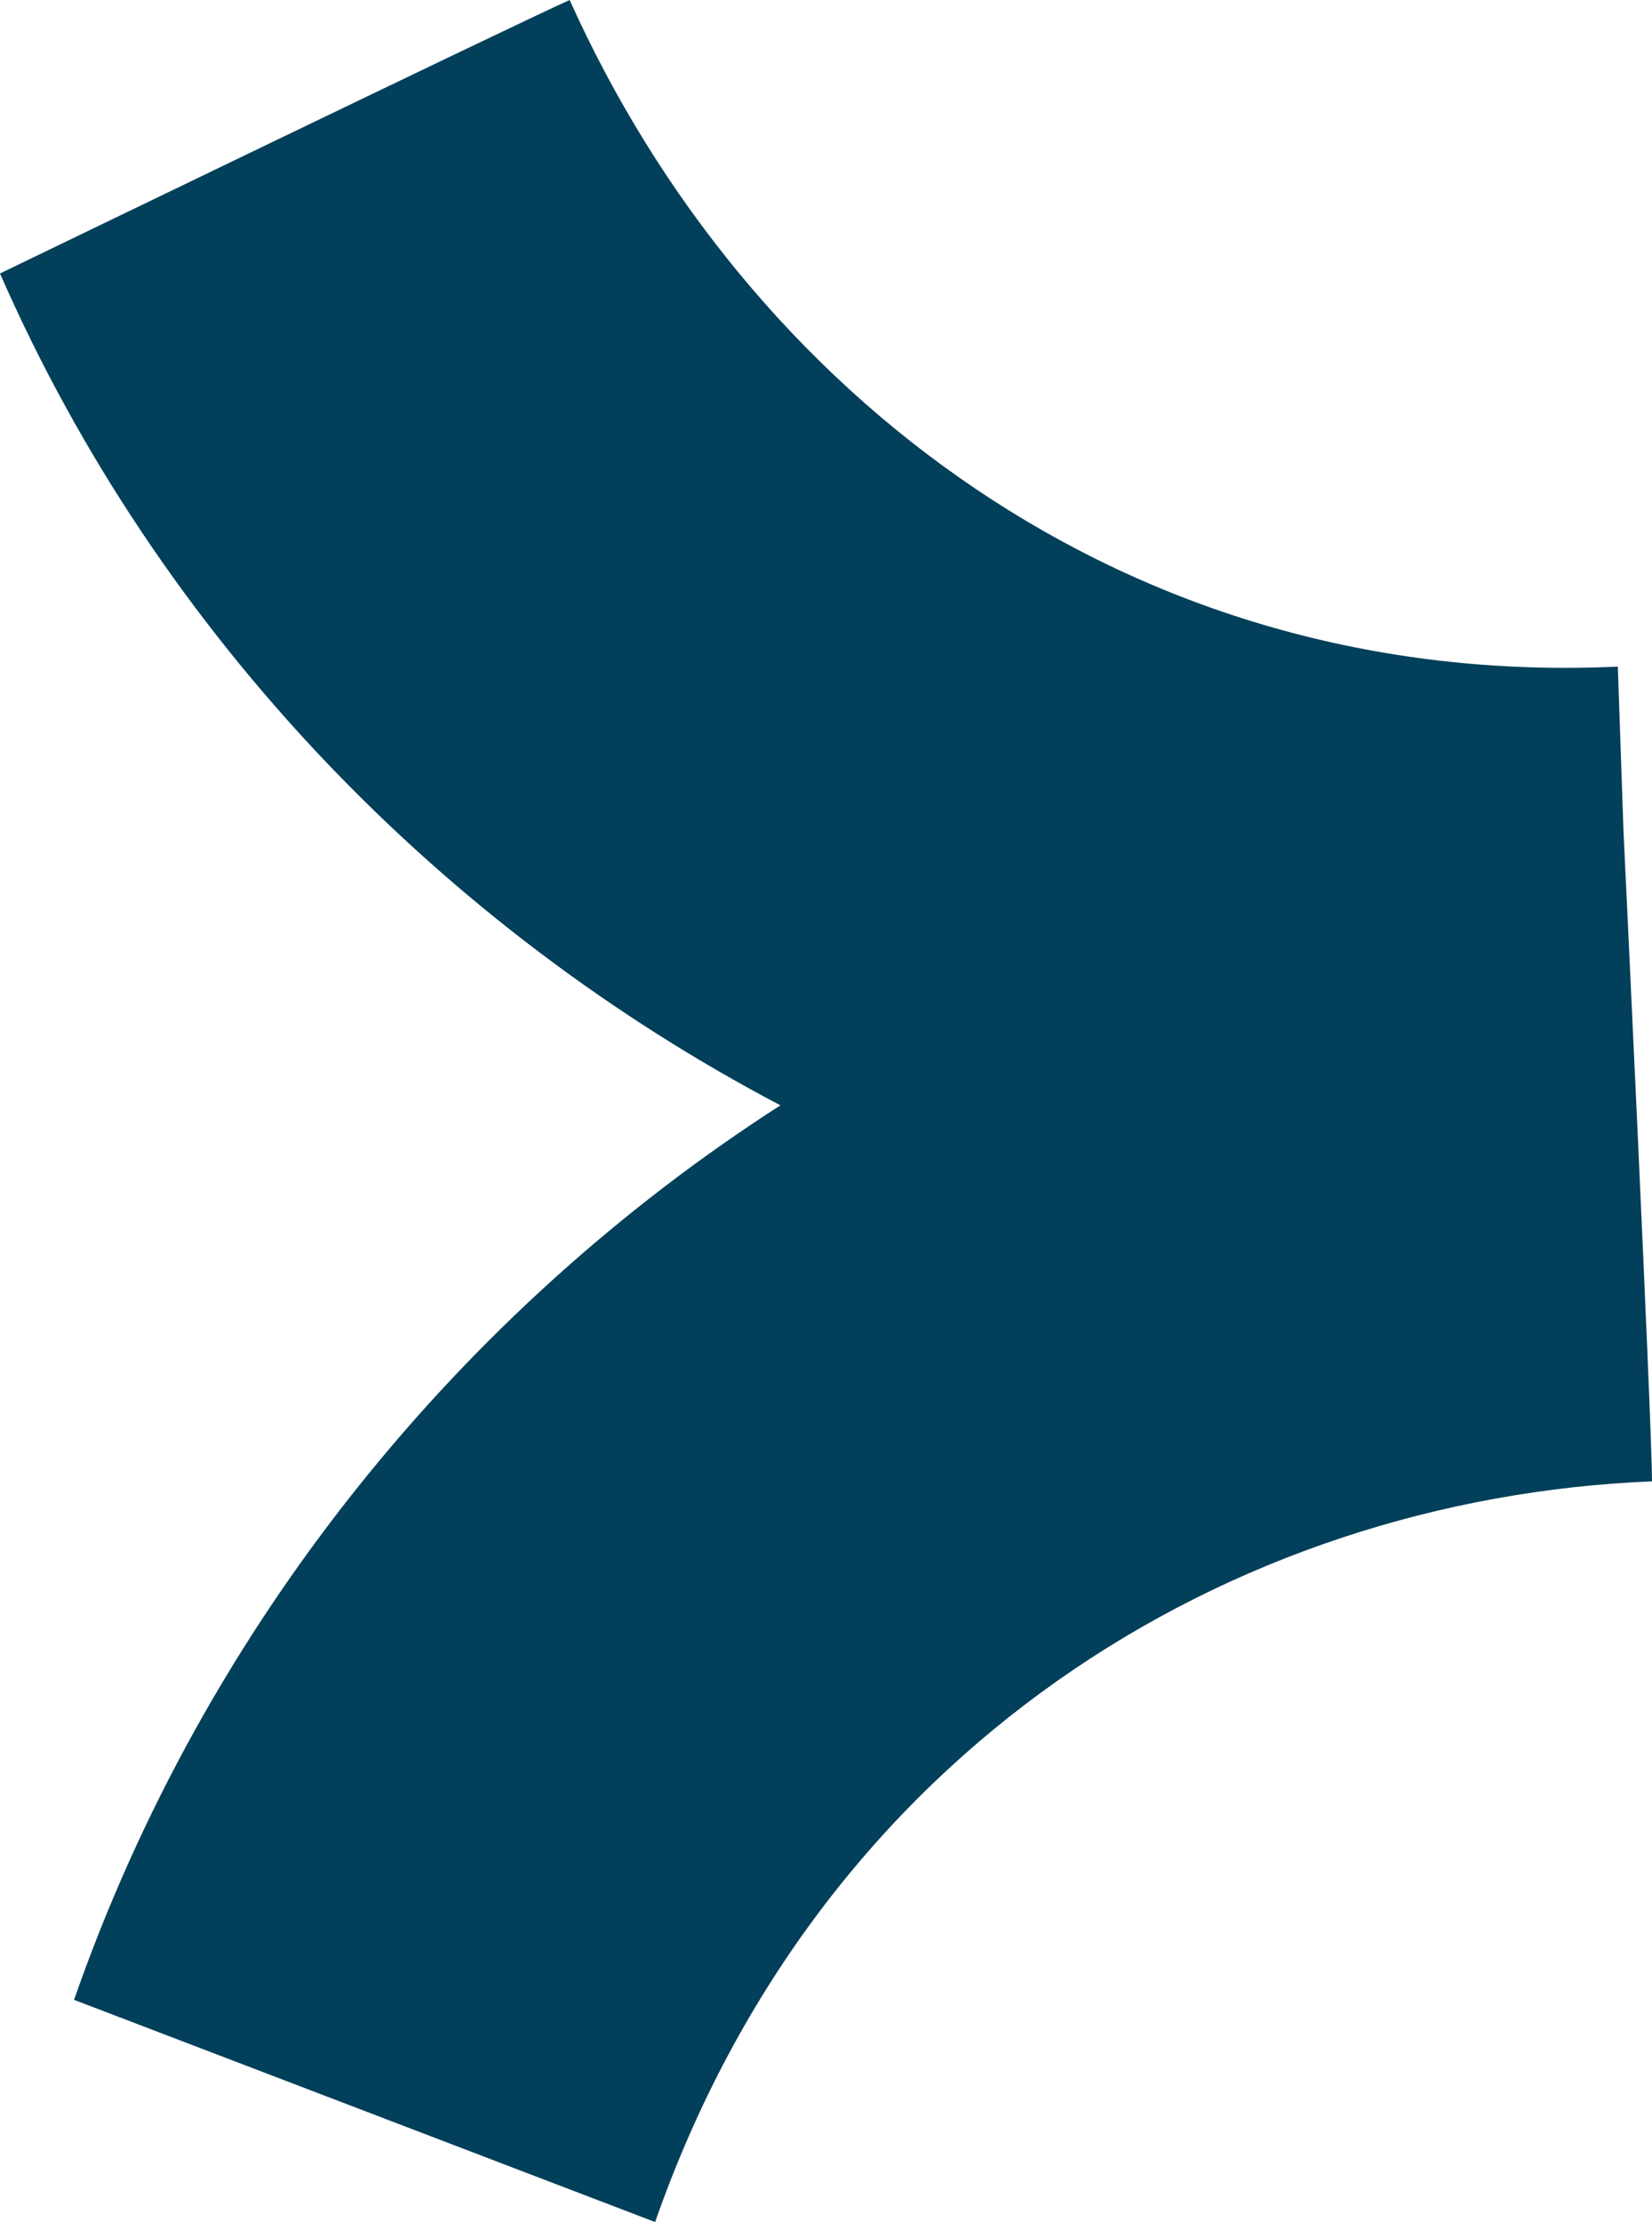
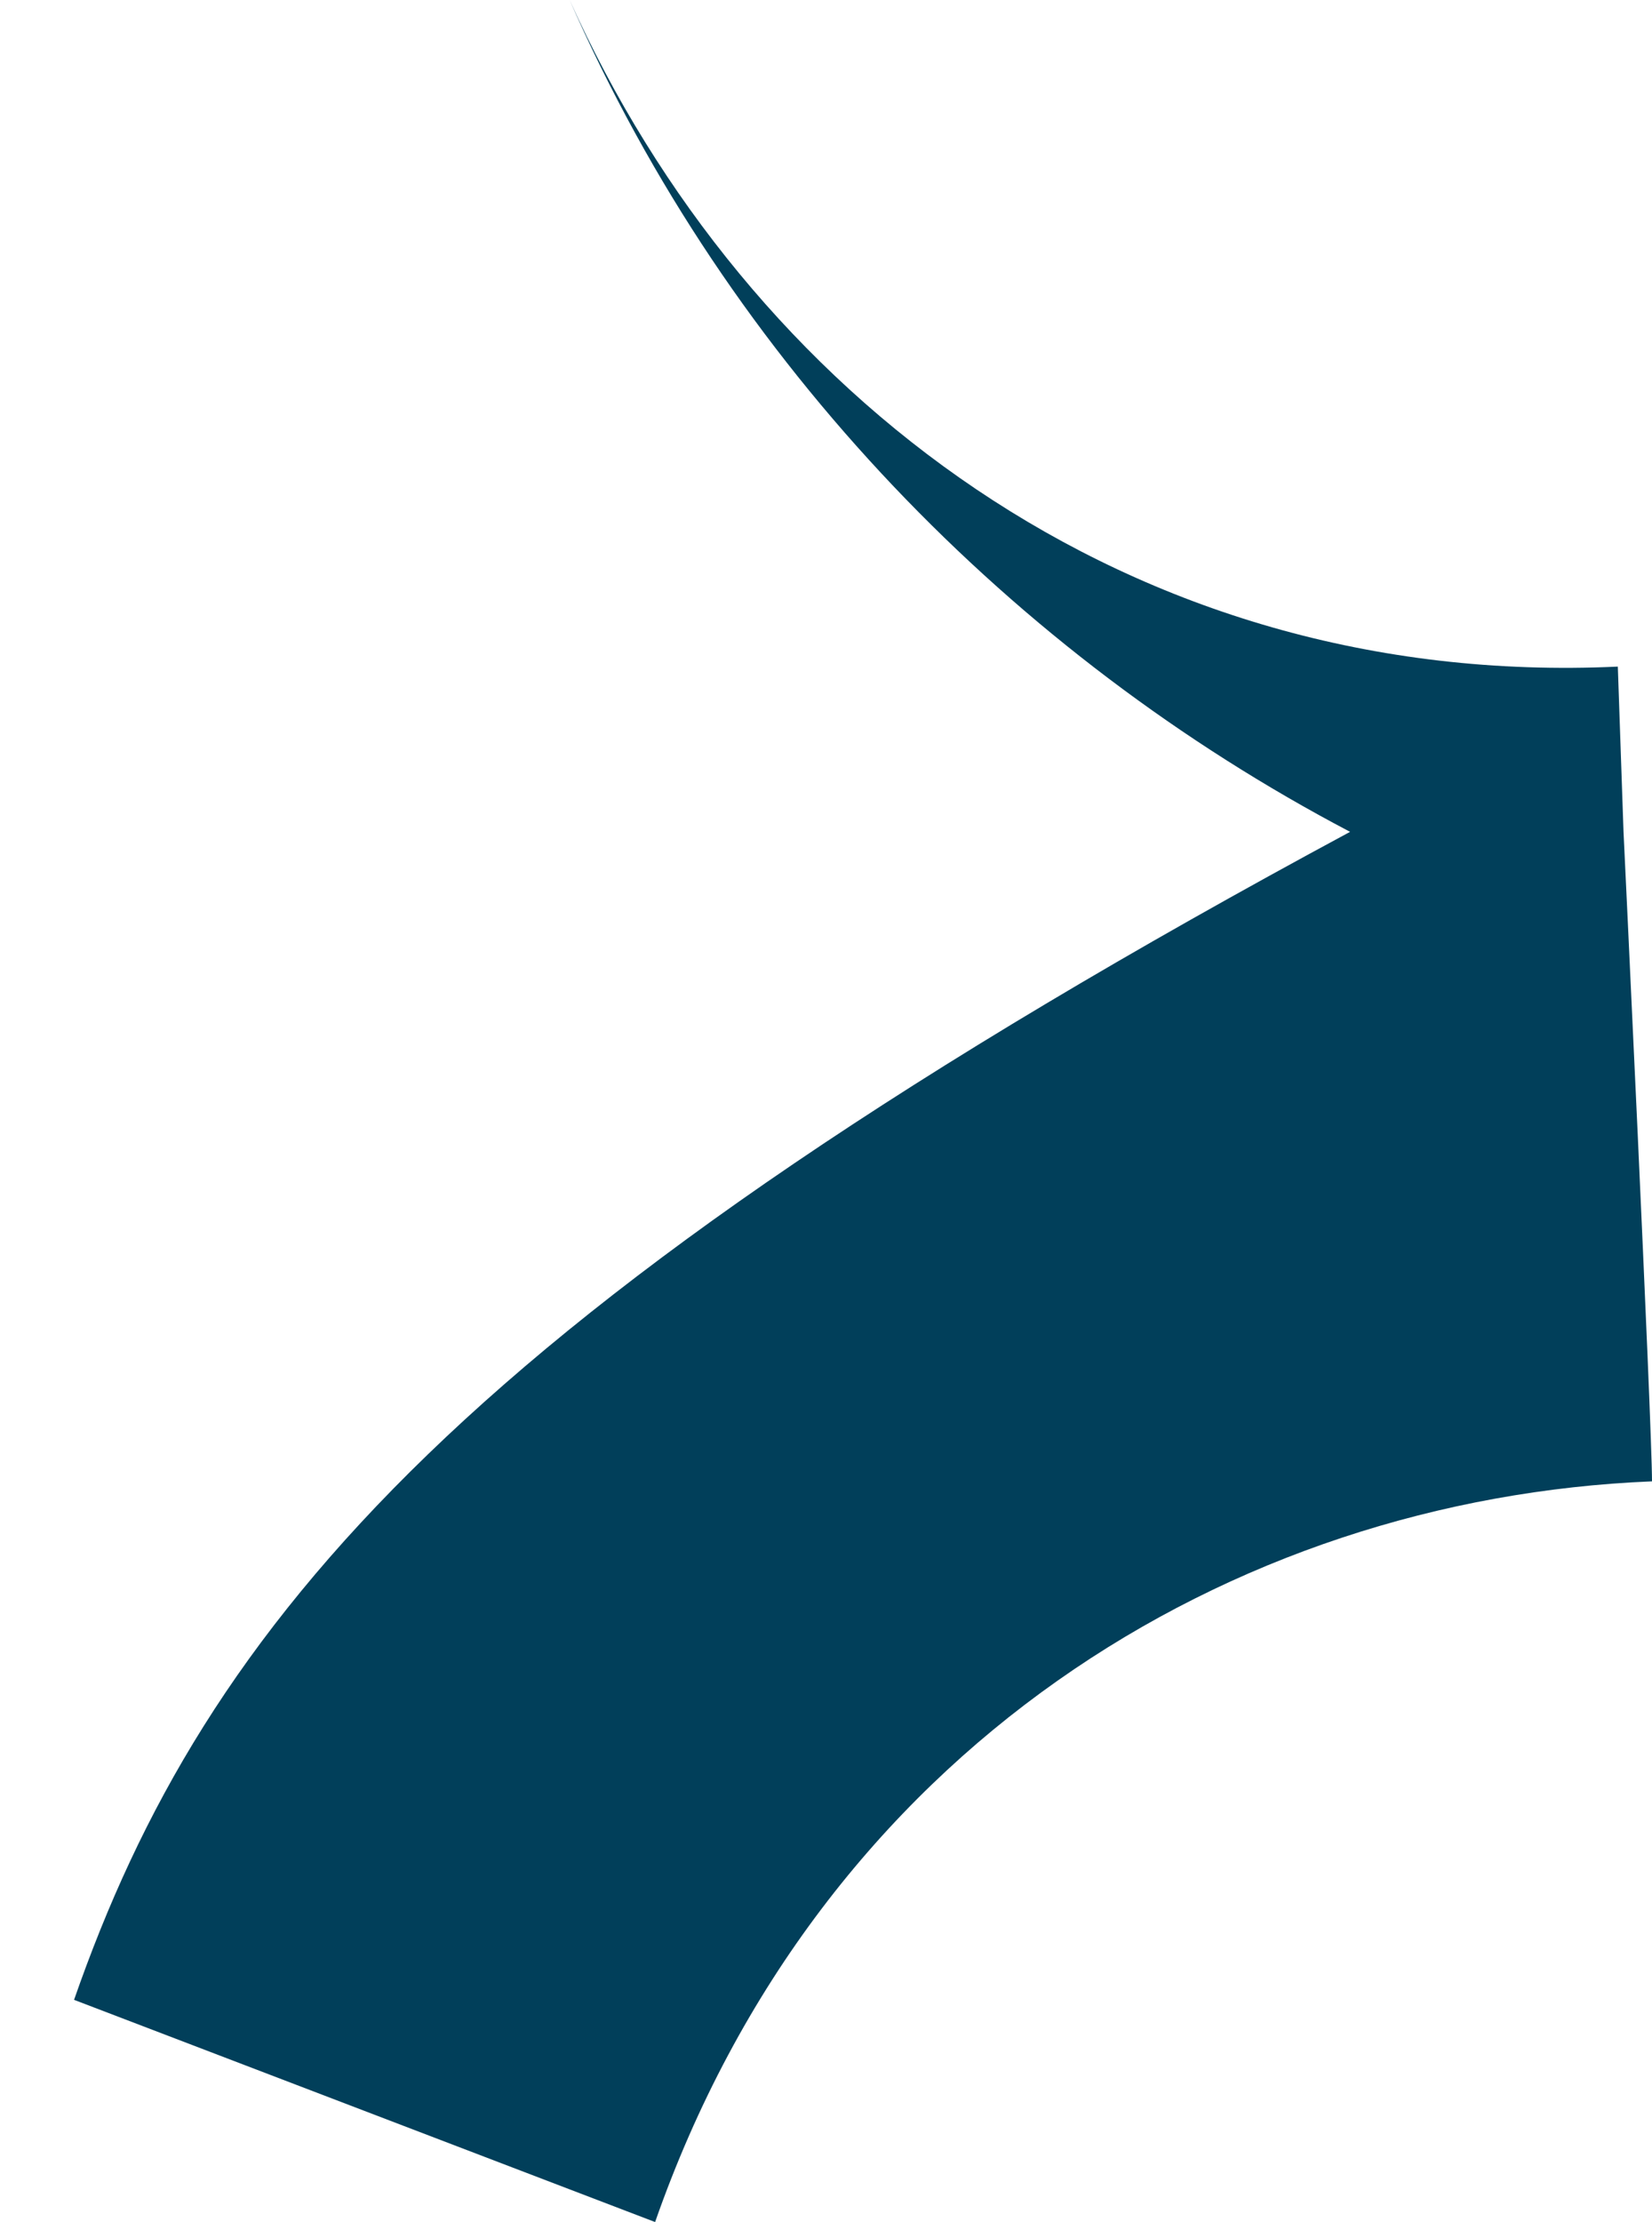
<svg xmlns="http://www.w3.org/2000/svg" width="29" height="39" viewBox="0 0 29 39" fill="none">
-   <path fill="#013F5A" d="M29,26c0-1-0.5-11.4-0.5-11.4c0,0,0,0,0,0l-0.1-2.9C19.8,12.1,13.1,6.9,10,0C9.1,0.4,0,4.8,0,4.8   c2.8,6.4,7.8,11.5,13.7,14.6C8.1,23,3.6,28.5,1.3,35.1L11.5,39C14.4,30.7,21.6,26.3,29,26L29,26z" />
+   <path fill="#013F5A" d="M29,26c0-1-0.5-11.4-0.5-11.4c0,0,0,0,0,0l-0.1-2.9C19.8,12.1,13.1,6.9,10,0c2.8,6.4,7.8,11.5,13.7,14.6C8.1,23,3.6,28.5,1.3,35.1L11.5,39C14.4,30.7,21.6,26.3,29,26L29,26z" />
</svg>